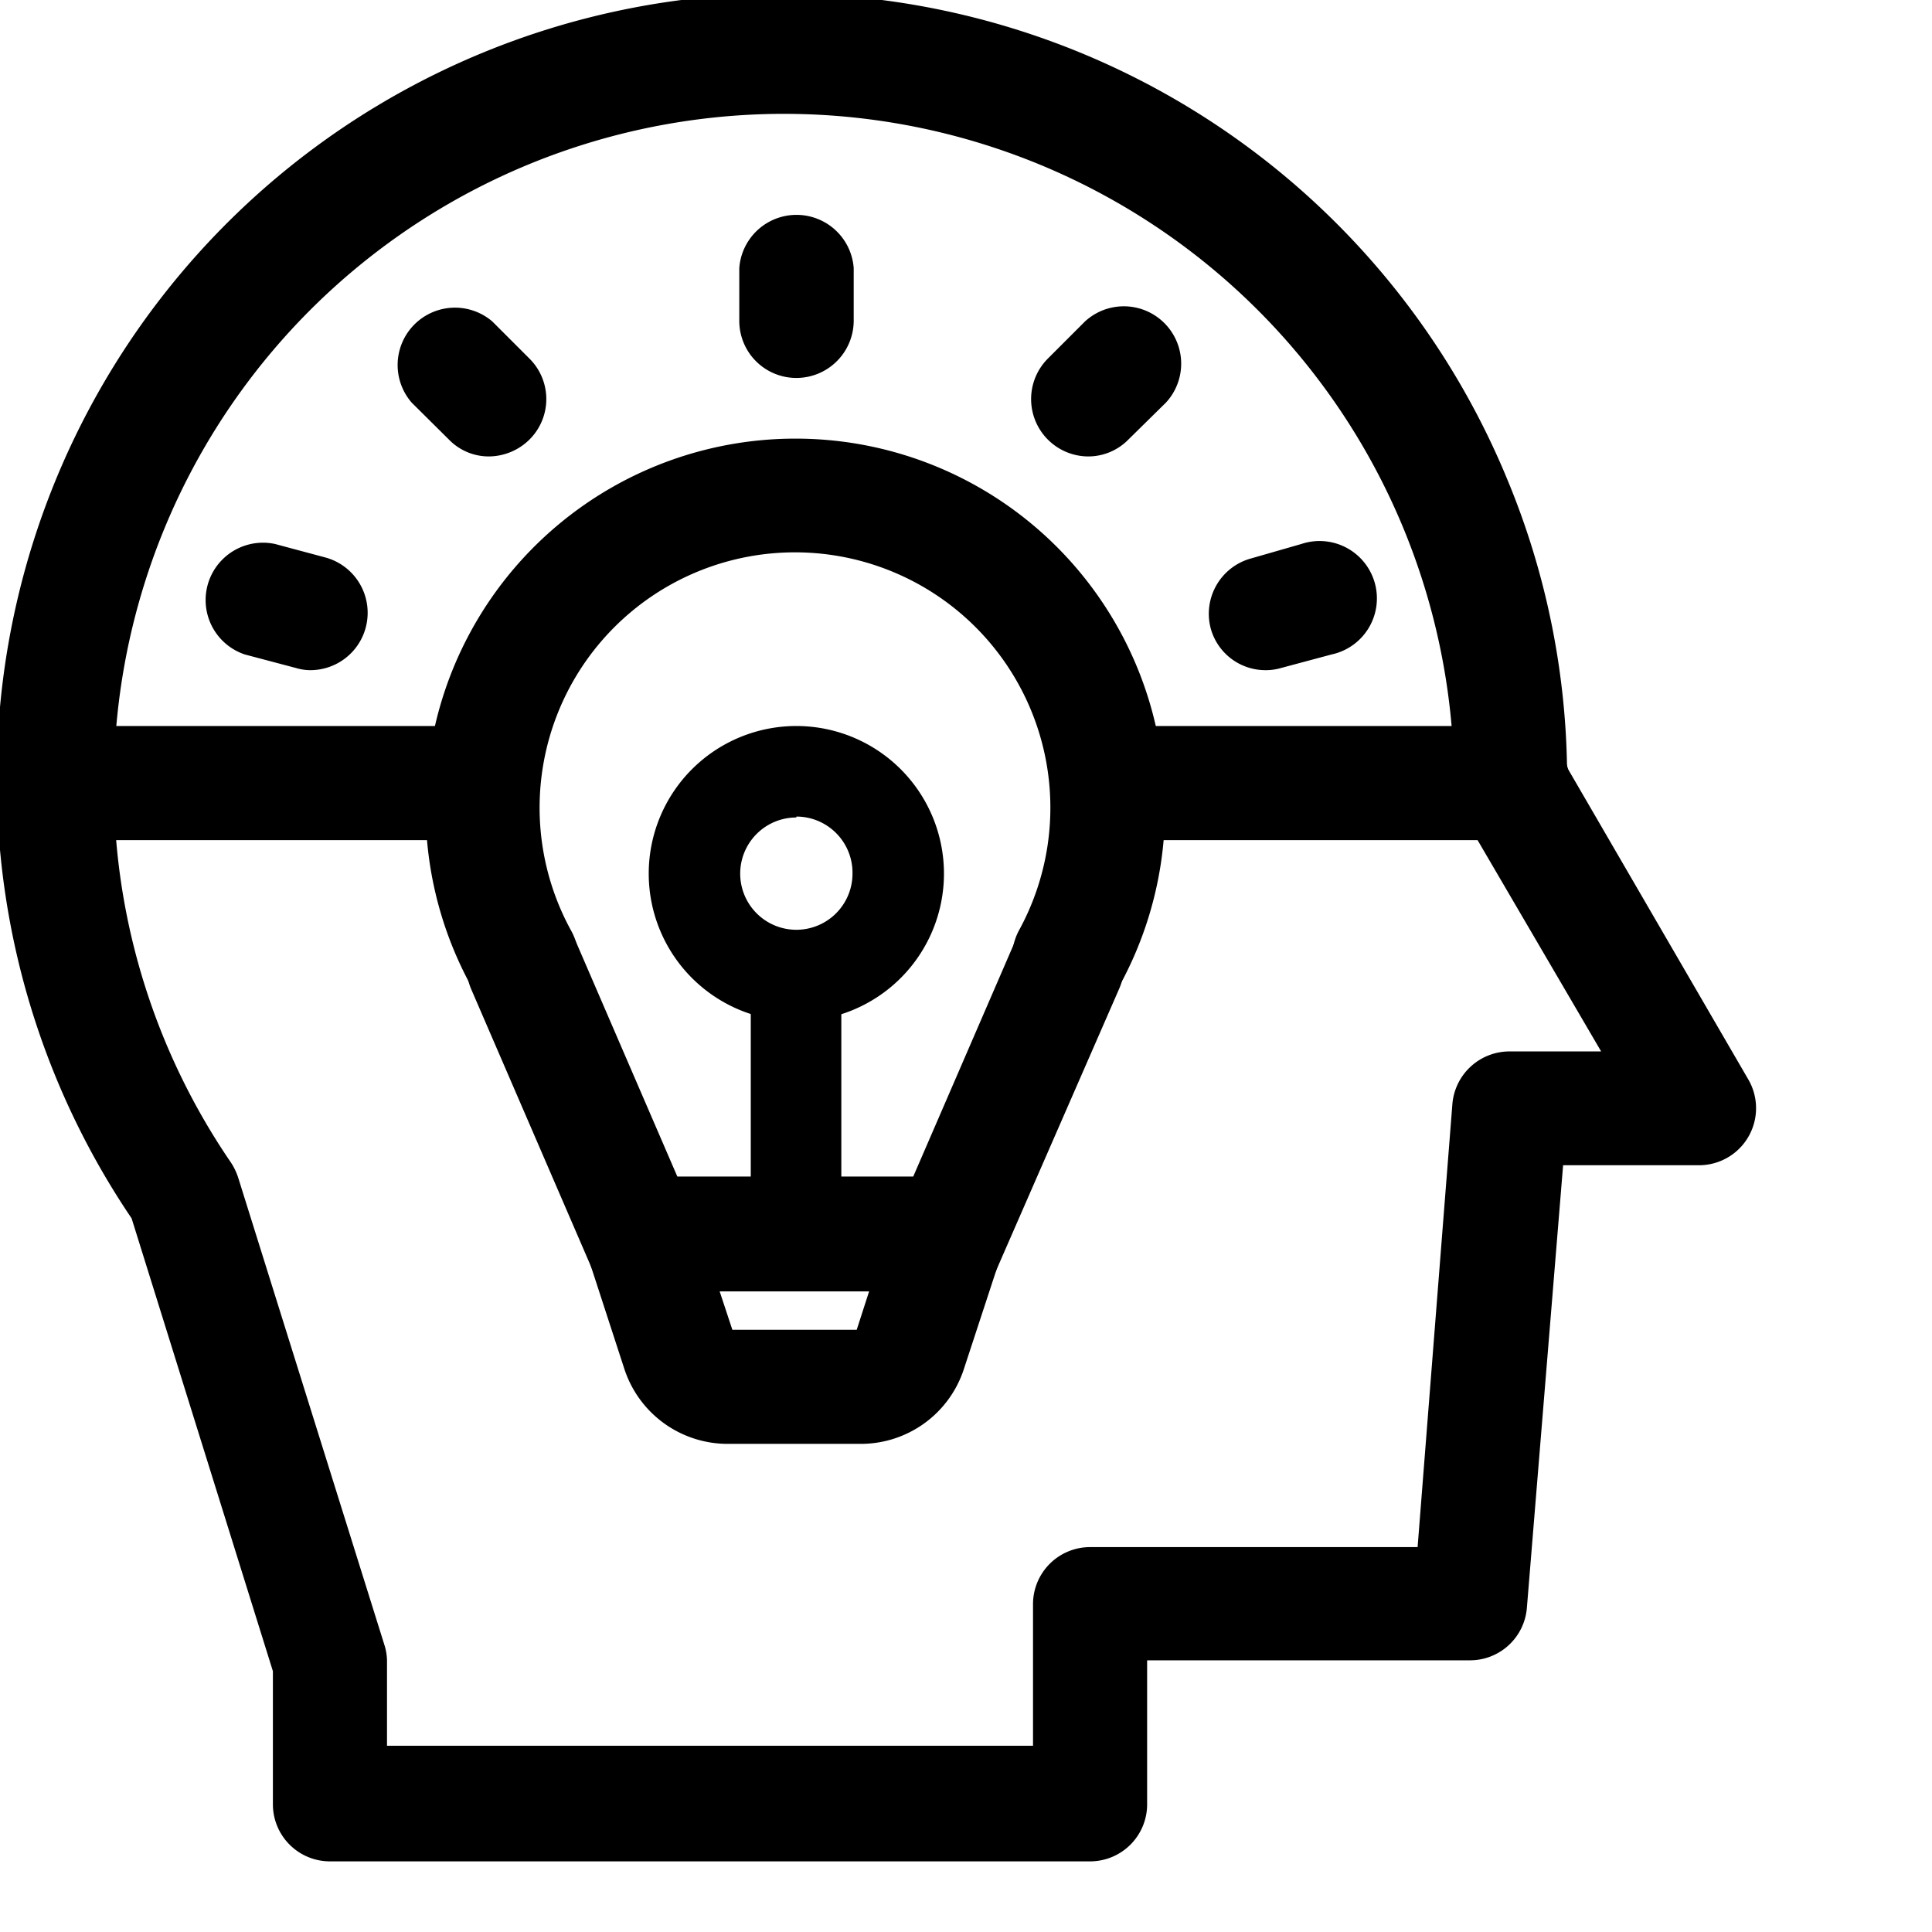
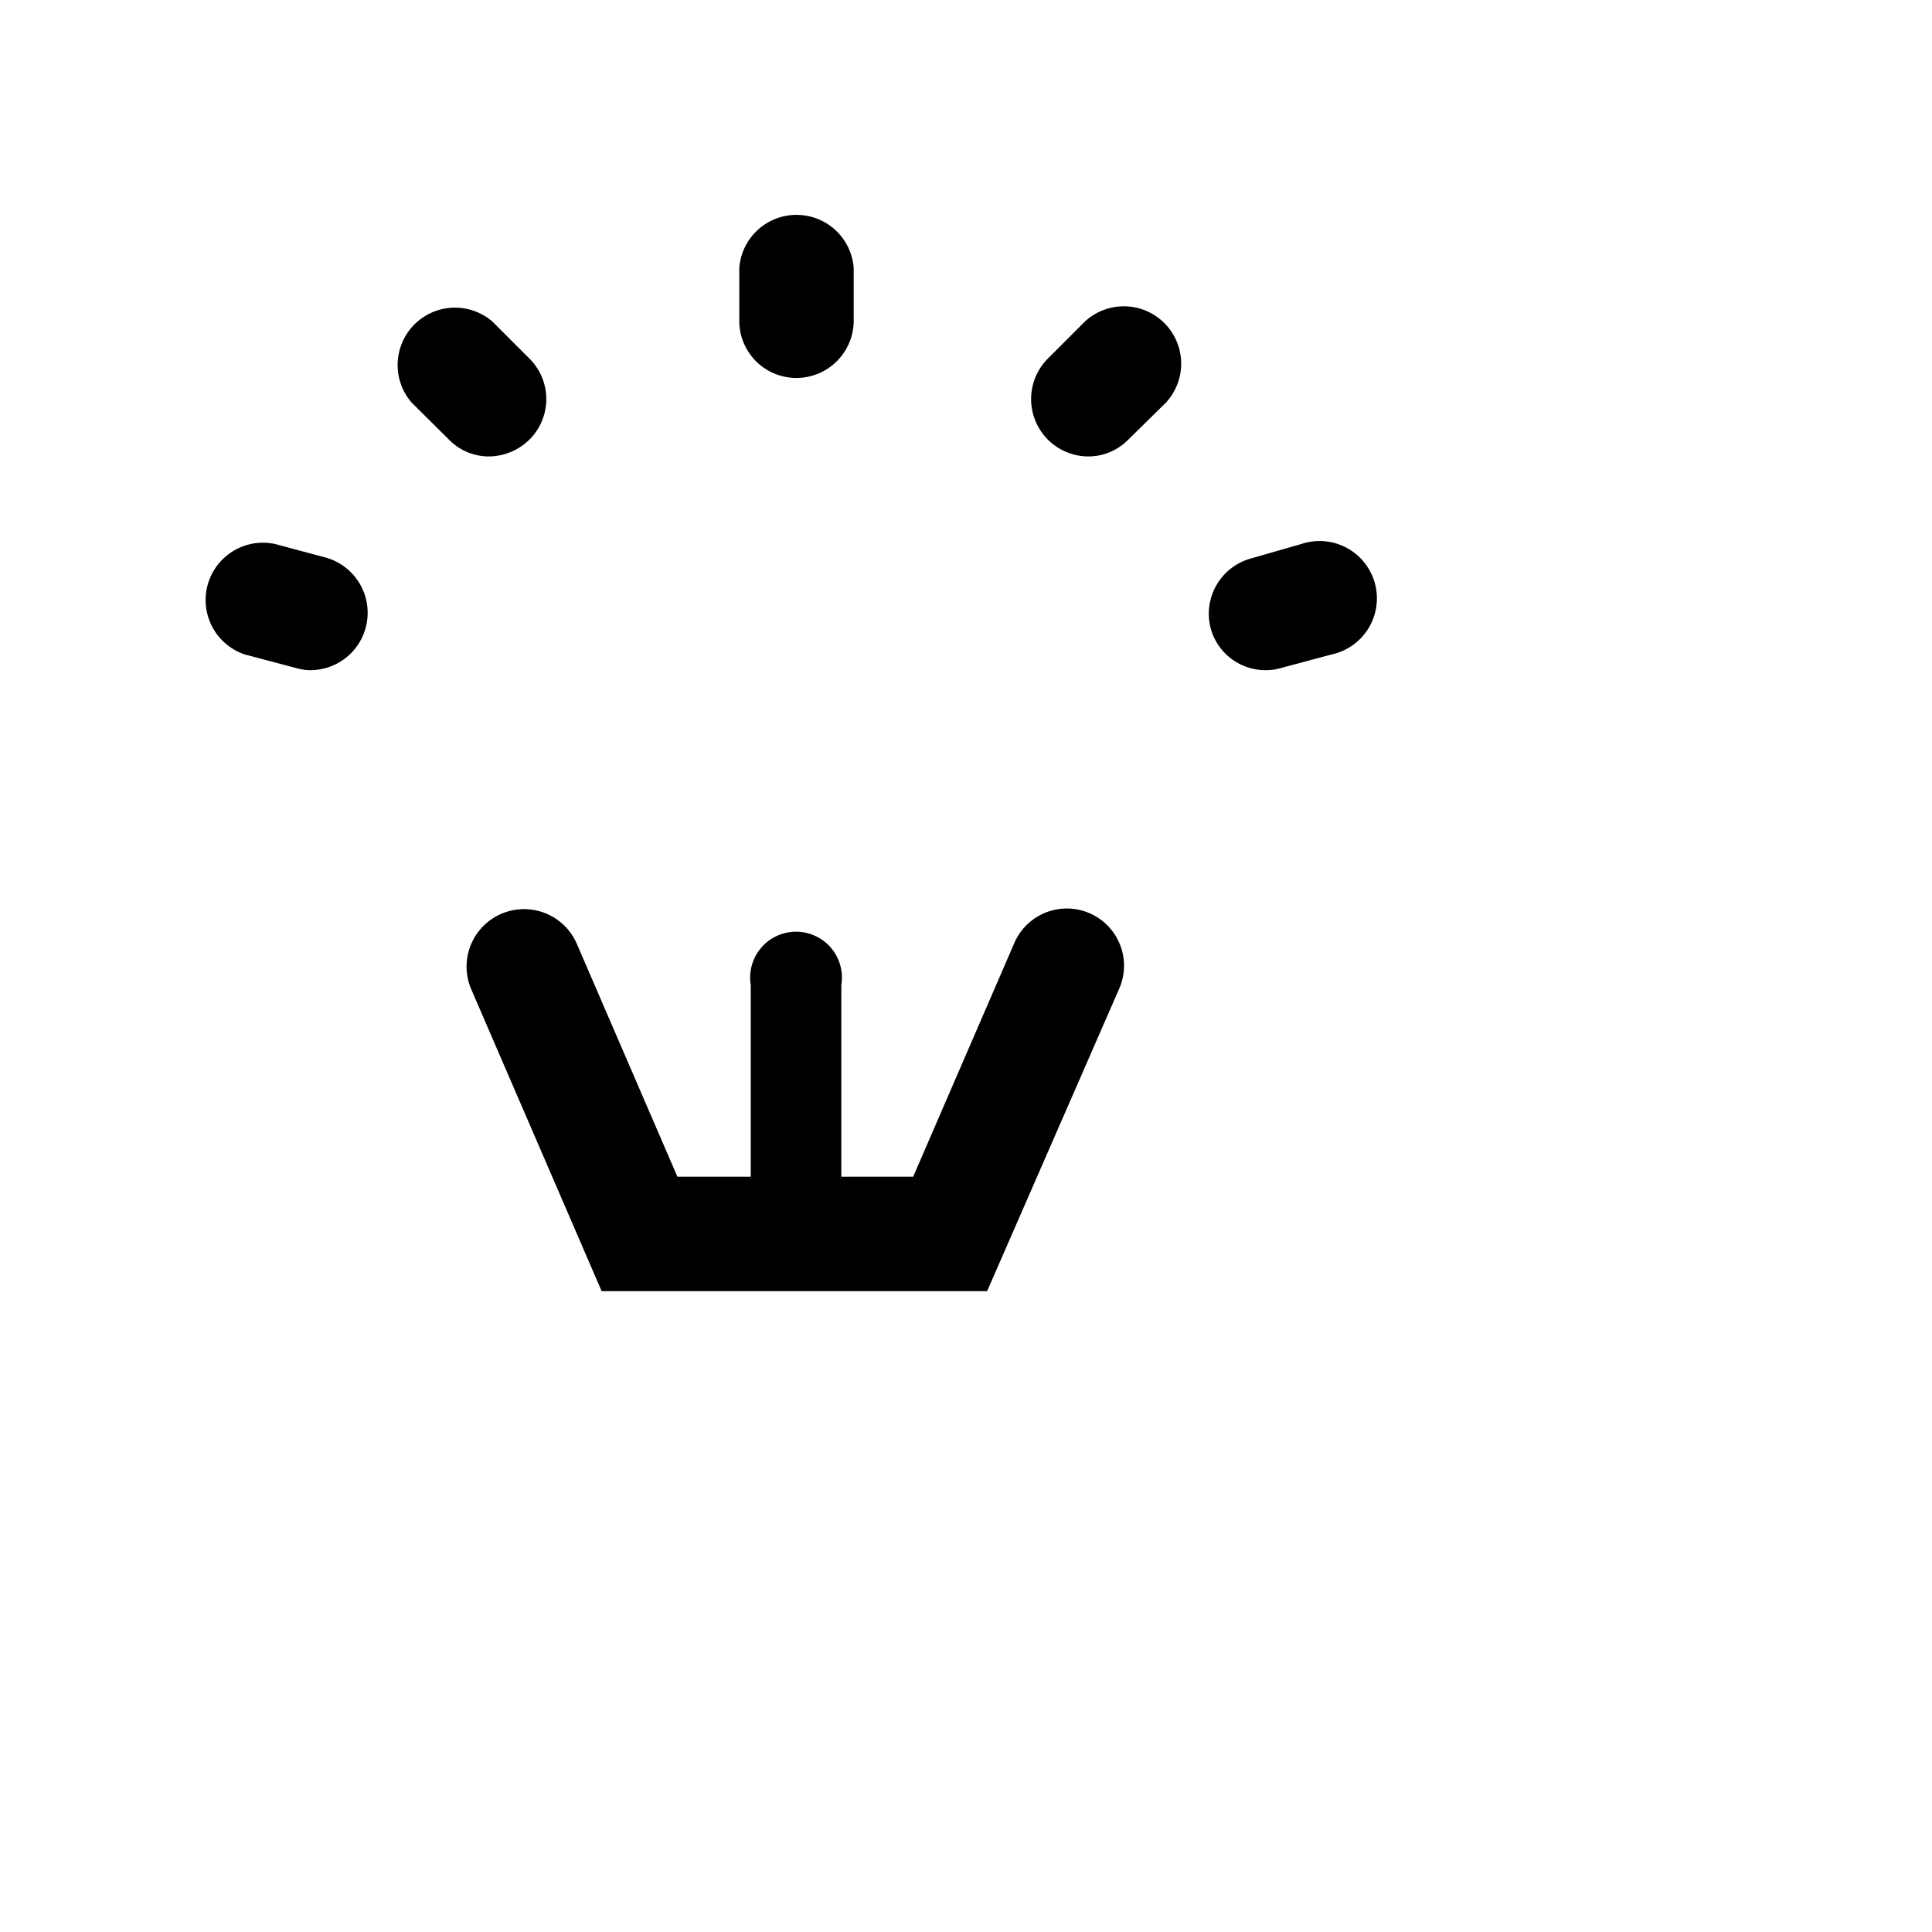
<svg xmlns="http://www.w3.org/2000/svg" version="1.1" id="Layer_1" x="0px" y="0px" width="64px" height="64px" viewBox="0 0 64 64" enable-background="new 0 0 64 64" xml:space="preserve">
-   <path class="cls-1" d="M39,62.83H13.82a1.89,1.89,0,0,1-1.89-1.89V56.53l-4.68-15A26,26,0,1,1,52.8,17a25.84,25.84,0,0,1,2,9.59l6,10.33a1.89,1.89,0,0,1-1.64,2.85H54.67l-1.2,14.66a1.89,1.89,0,0,1-1.88,1.74H40.89v4.73A1.89,1.89,0,0,1,39,62.83ZM15.72,59H37.11V54.32A1.89,1.89,0,0,1,39,52.42H49.85L51,37.77A1.9,1.9,0,0,1,52.93,36h3L51.31,28.1a2,2,0,0,1-.25-1A22.2,22.2,0,1,0,10.54,39.68a2.1,2.1,0,0,1,.24.5l4.85,15.5a1.79,1.79,0,0,1,.08.57V59Z" transform="translate(-2.89 -1.17)" />
-   <path class="cls-1" d="M18.47,29H4.78a1.89,1.89,0,0,1,0-3.78H18.47a1.89,1.89,0,1,1,0,3.78ZM53,29H40.41a1.89,1.89,0,1,1,0-3.78H53A1.89,1.89,0,1,1,53,29Z" transform="translate(-2.89 -1.17)" />
  <path class="cls-2" d="M29.27,13.69a1.89,1.89,0,0,1-1.89-1.89V10.05a1.9,1.9,0,0,1,3.79,0V11.8A1.9,1.9,0,0,1,29.27,13.69Zm9.66,2.6a1.9,1.9,0,0,1-1.33-3.24l1.23-1.23a1.9,1.9,0,0,1,2.68,2.69l-1.24,1.22A1.86,1.86,0,0,1,38.93,16.29Zm5.9,7.08A1.88,1.88,0,0,1,43,22a1.9,1.9,0,0,1,1.33-2.33L46,19.19a1.9,1.9,0,1,1,1,3.66l-1.68.45a1.77,1.77,0,0,1-.5.07ZM19.09,16.29a1.84,1.84,0,0,1-1.33-.56l-1.23-1.22a1.9,1.9,0,0,1,2.67-2.69l1.23,1.23a1.89,1.89,0,0,1,0,2.68A1.93,1.93,0,0,1,19.09,16.29Zm-5.9,7.08a1.66,1.66,0,0,1-.49-.07L11,22.85a1.9,1.9,0,0,1,1-3.66l1.68.45a1.9,1.9,0,0,1-.5,3.73Z" transform="translate(-2.89 -1.17)" />
-   <path class="cls-3" d="M29.27,35a4.89,4.89,0,1,1,4.89-4.89A4.89,4.89,0,0,1,29.27,35Zm0-6.75a1.86,1.86,0,1,0,1.86,1.86A1.86,1.86,0,0,0,29.27,28.22Z" transform="translate(-2.89 -1.17)" />
  <path class="cls-3" d="M29.27,43.56a1.52,1.52,0,0,1-1.51-1.51V33.8a1.52,1.52,0,1,1,3,0v8.25A1.52,1.52,0,0,1,29.27,43.56Z" transform="translate(-2.89 -1.17)" />
-   <path class="cls-1" d="M20.16,34.86a1.88,1.88,0,0,1-1.65-1A12.25,12.25,0,0,1,29.21,15.7,12.24,12.24,0,0,1,40,33.78,1.9,1.9,0,0,1,36.64,32,8.46,8.46,0,1,0,21.81,32a1.9,1.9,0,0,1-.72,2.58A2,2,0,0,1,20.16,34.86Z" transform="translate(-2.89 -1.17)" />
  <path class="cls-1" d="M35.59,43.94H22.82l-4.32-10A1.89,1.89,0,1,1,22,32.44l3.33,7.71h7.81l3.35-7.74a1.89,1.89,0,0,1,3.48,1.5Z" transform="translate(-2.89 -1.17)" />
-   <path class="cls-1" d="M31.39,49H27a3.6,3.6,0,0,1-3.43-2.49L21.5,40.15H36.91l-2.08,6.34A3.59,3.59,0,0,1,31.39,49Zm-4.24-3.78h4.12l.41-1.27H26.73Z" transform="translate(-2.89 -1.17)" />
</svg>